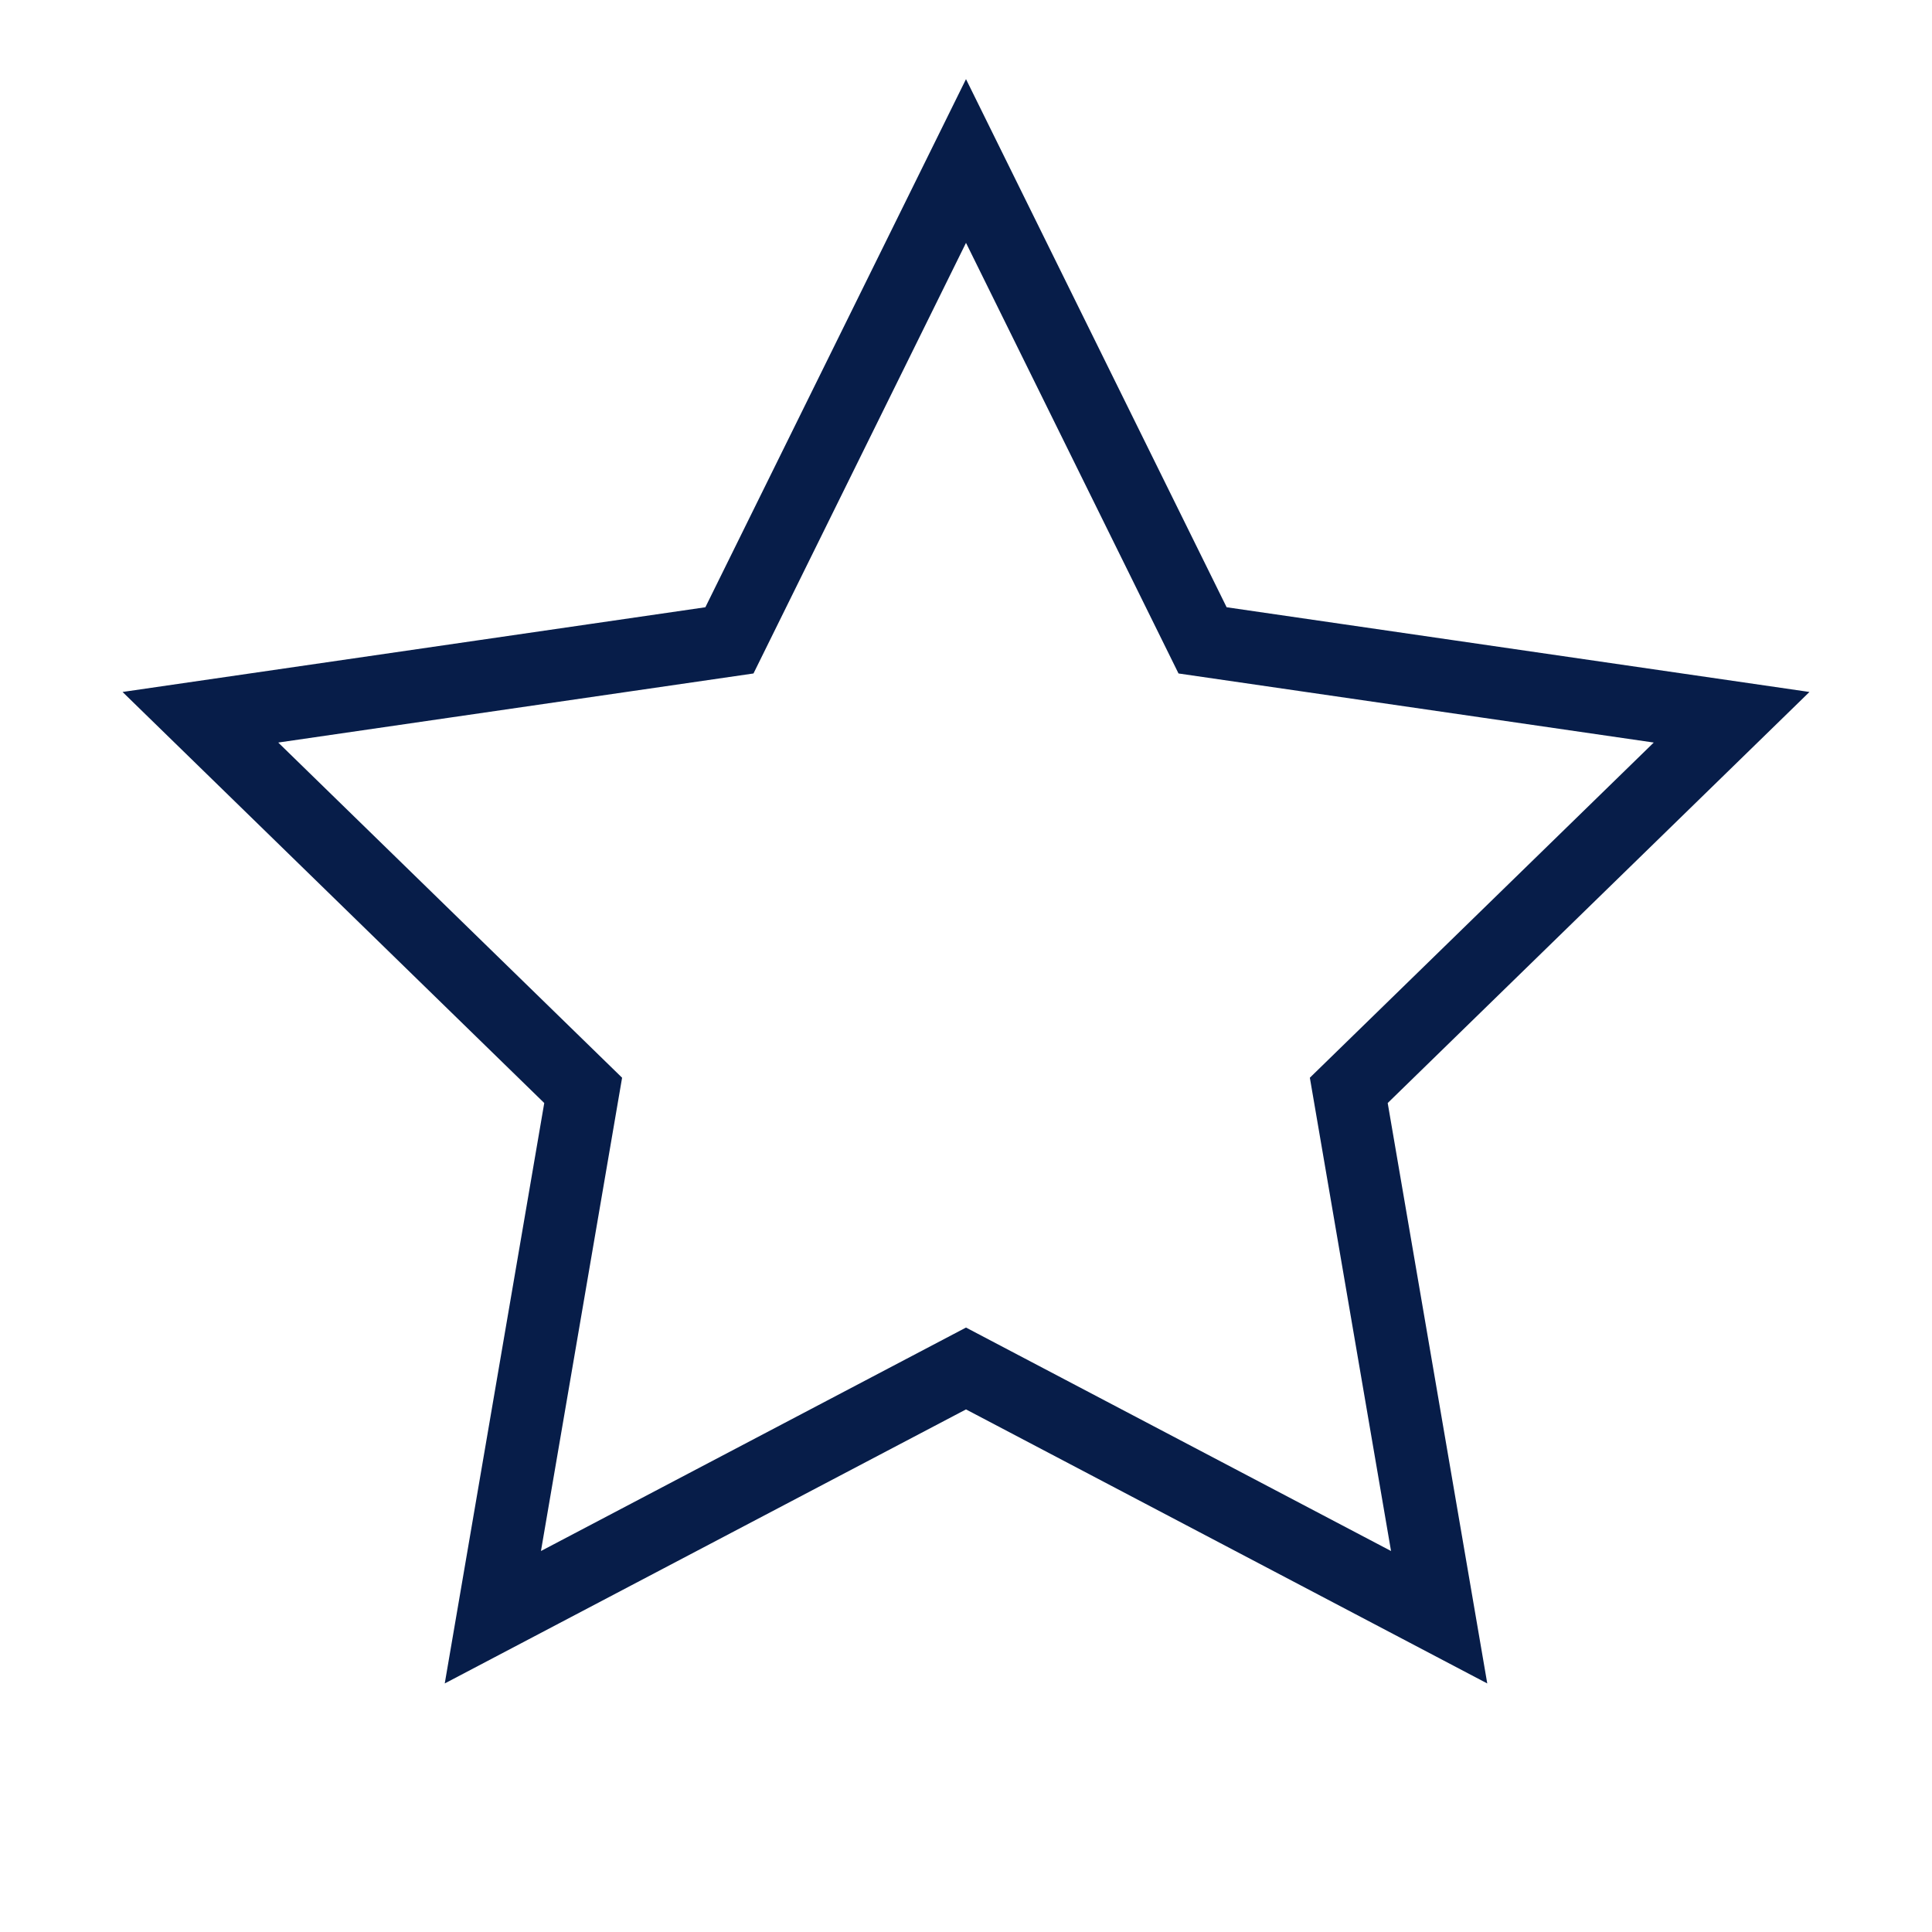
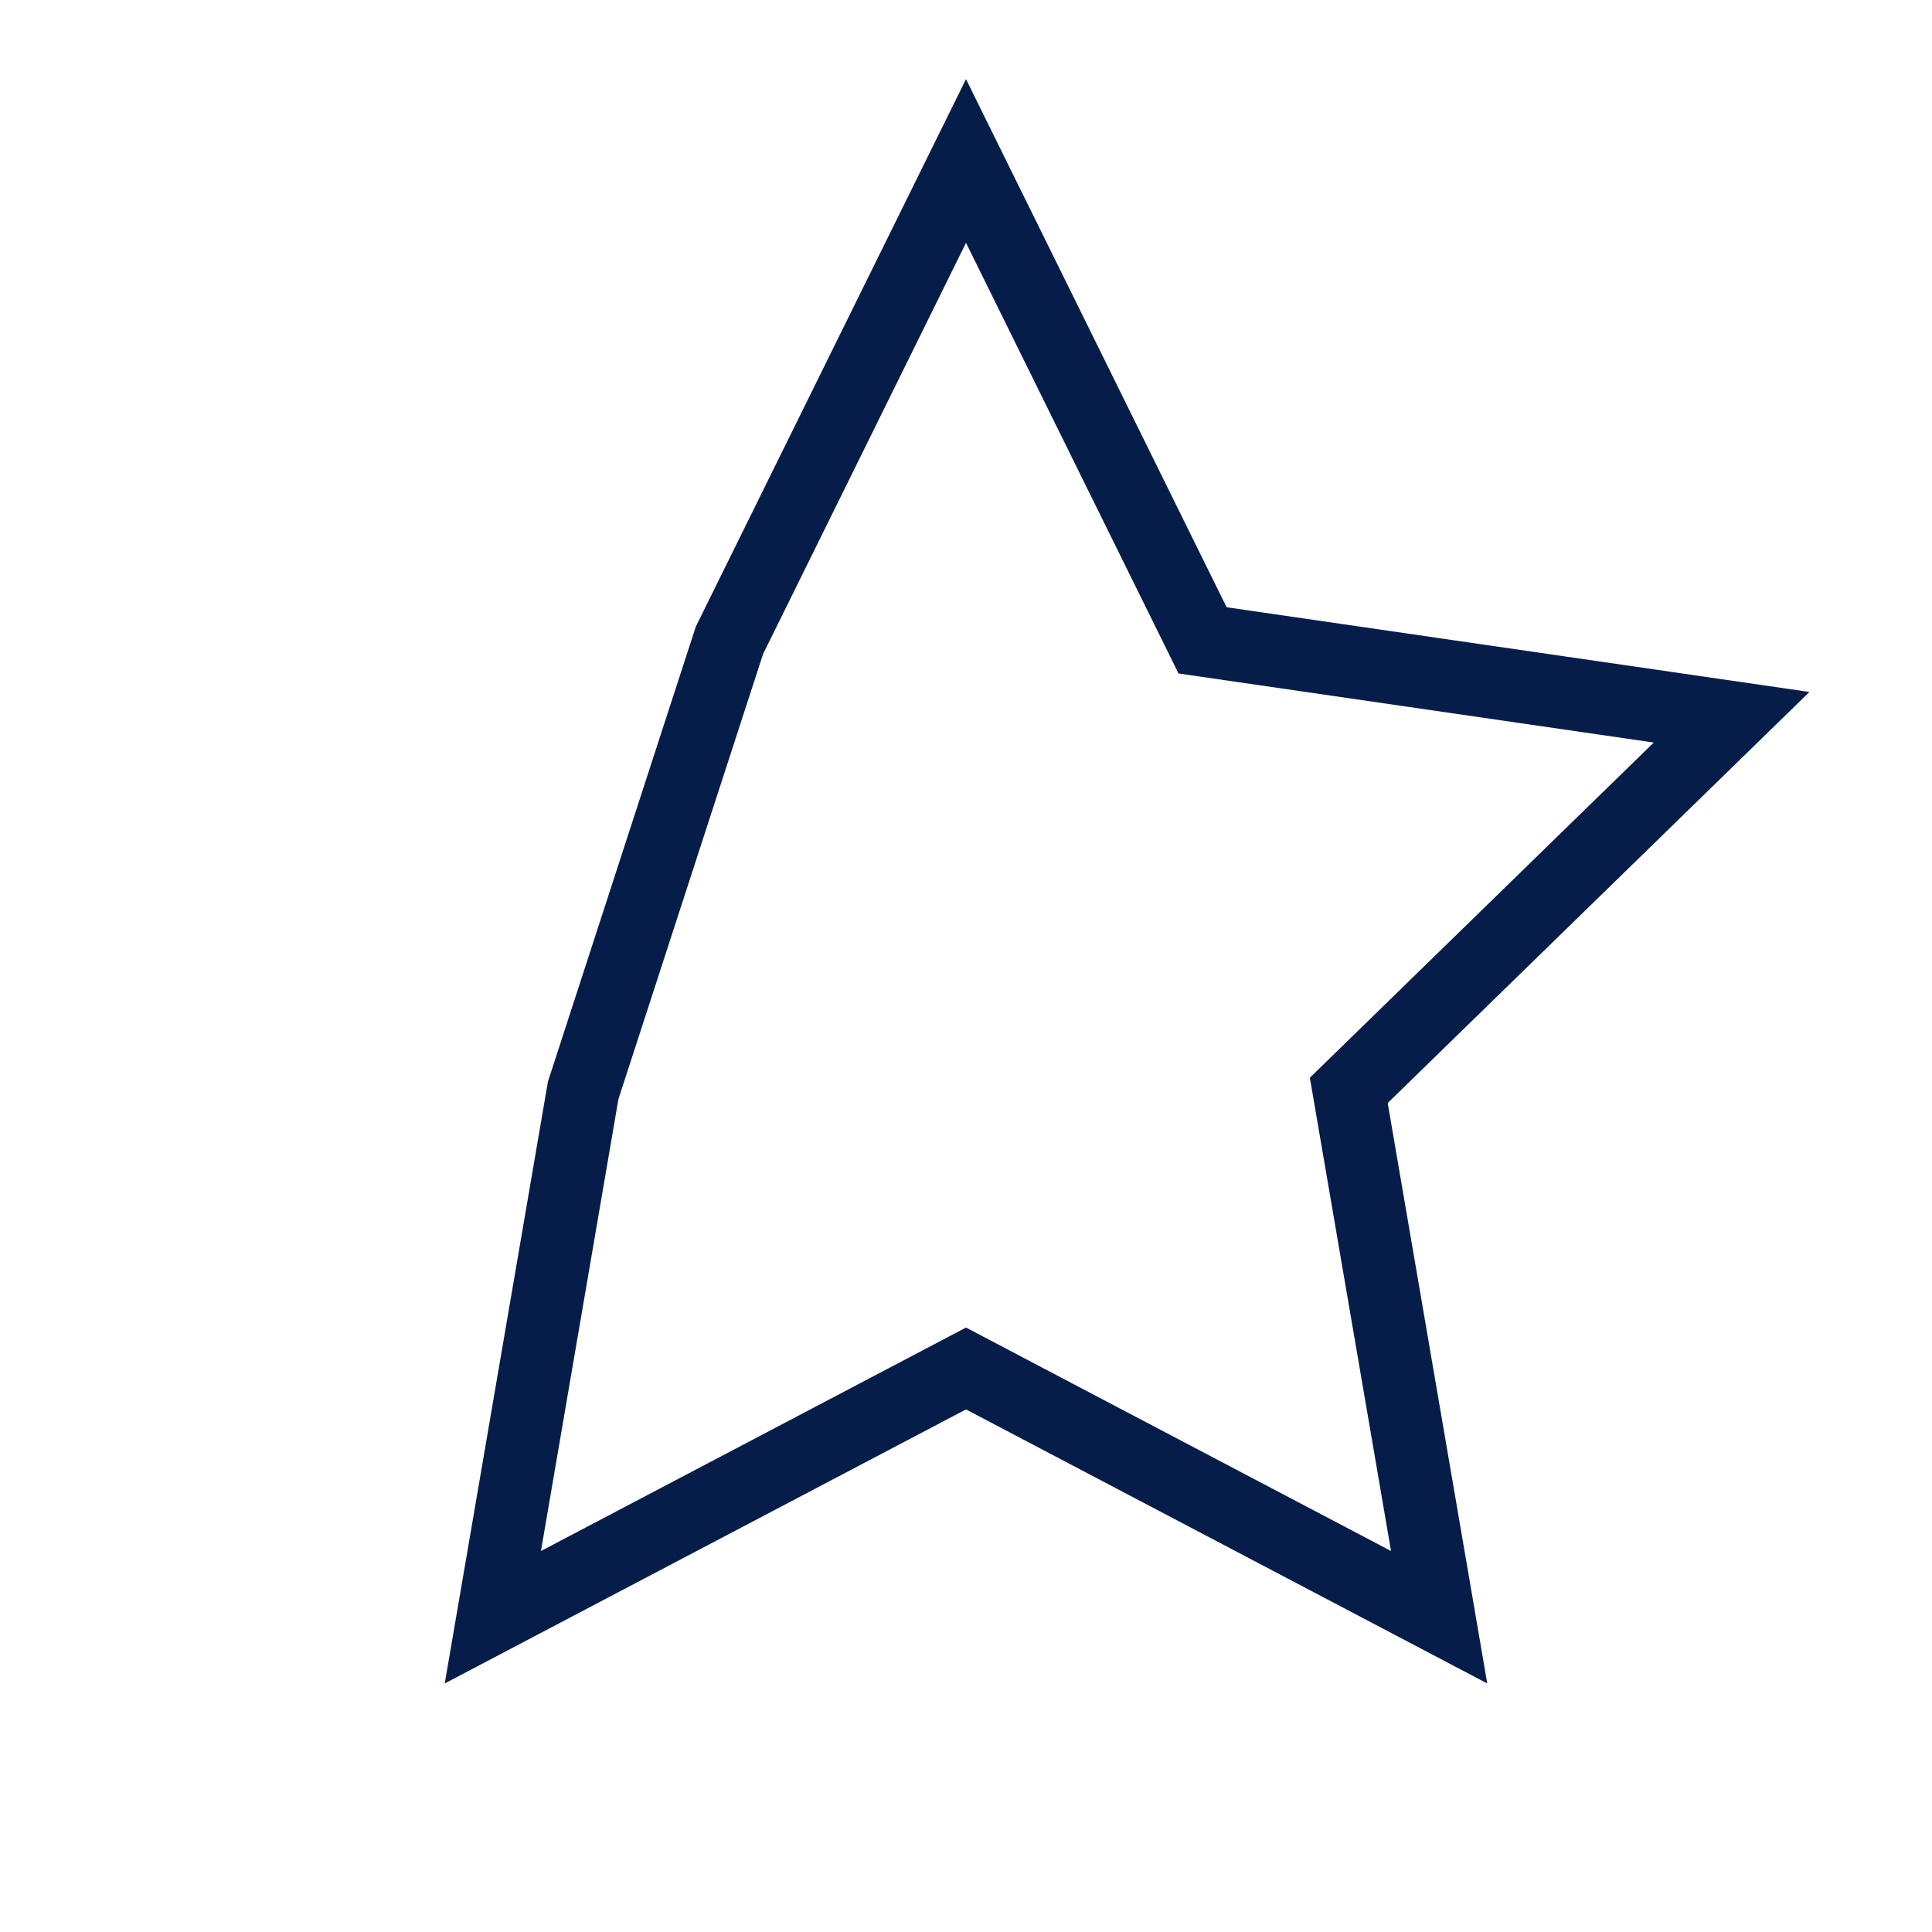
<svg xmlns="http://www.w3.org/2000/svg" width="40" height="40" viewBox="0 0 40 40" fill="none">
-   <path d="M20 3.333L24.898 13.258L35.851 14.85L27.925 22.575L29.796 33.483L20 28.333L10.204 33.483L12.074 22.575L4.149 14.85L15.102 13.258L20 3.333Z" stroke="#071D49" stroke-width="1.5" stroke-linecap="round" />
+   <path d="M20 3.333L24.898 13.258L35.851 14.85L27.925 22.575L29.796 33.483L20 28.333L10.204 33.483L12.074 22.575L15.102 13.258L20 3.333Z" stroke="#071D49" stroke-width="1.5" stroke-linecap="round" />
</svg>